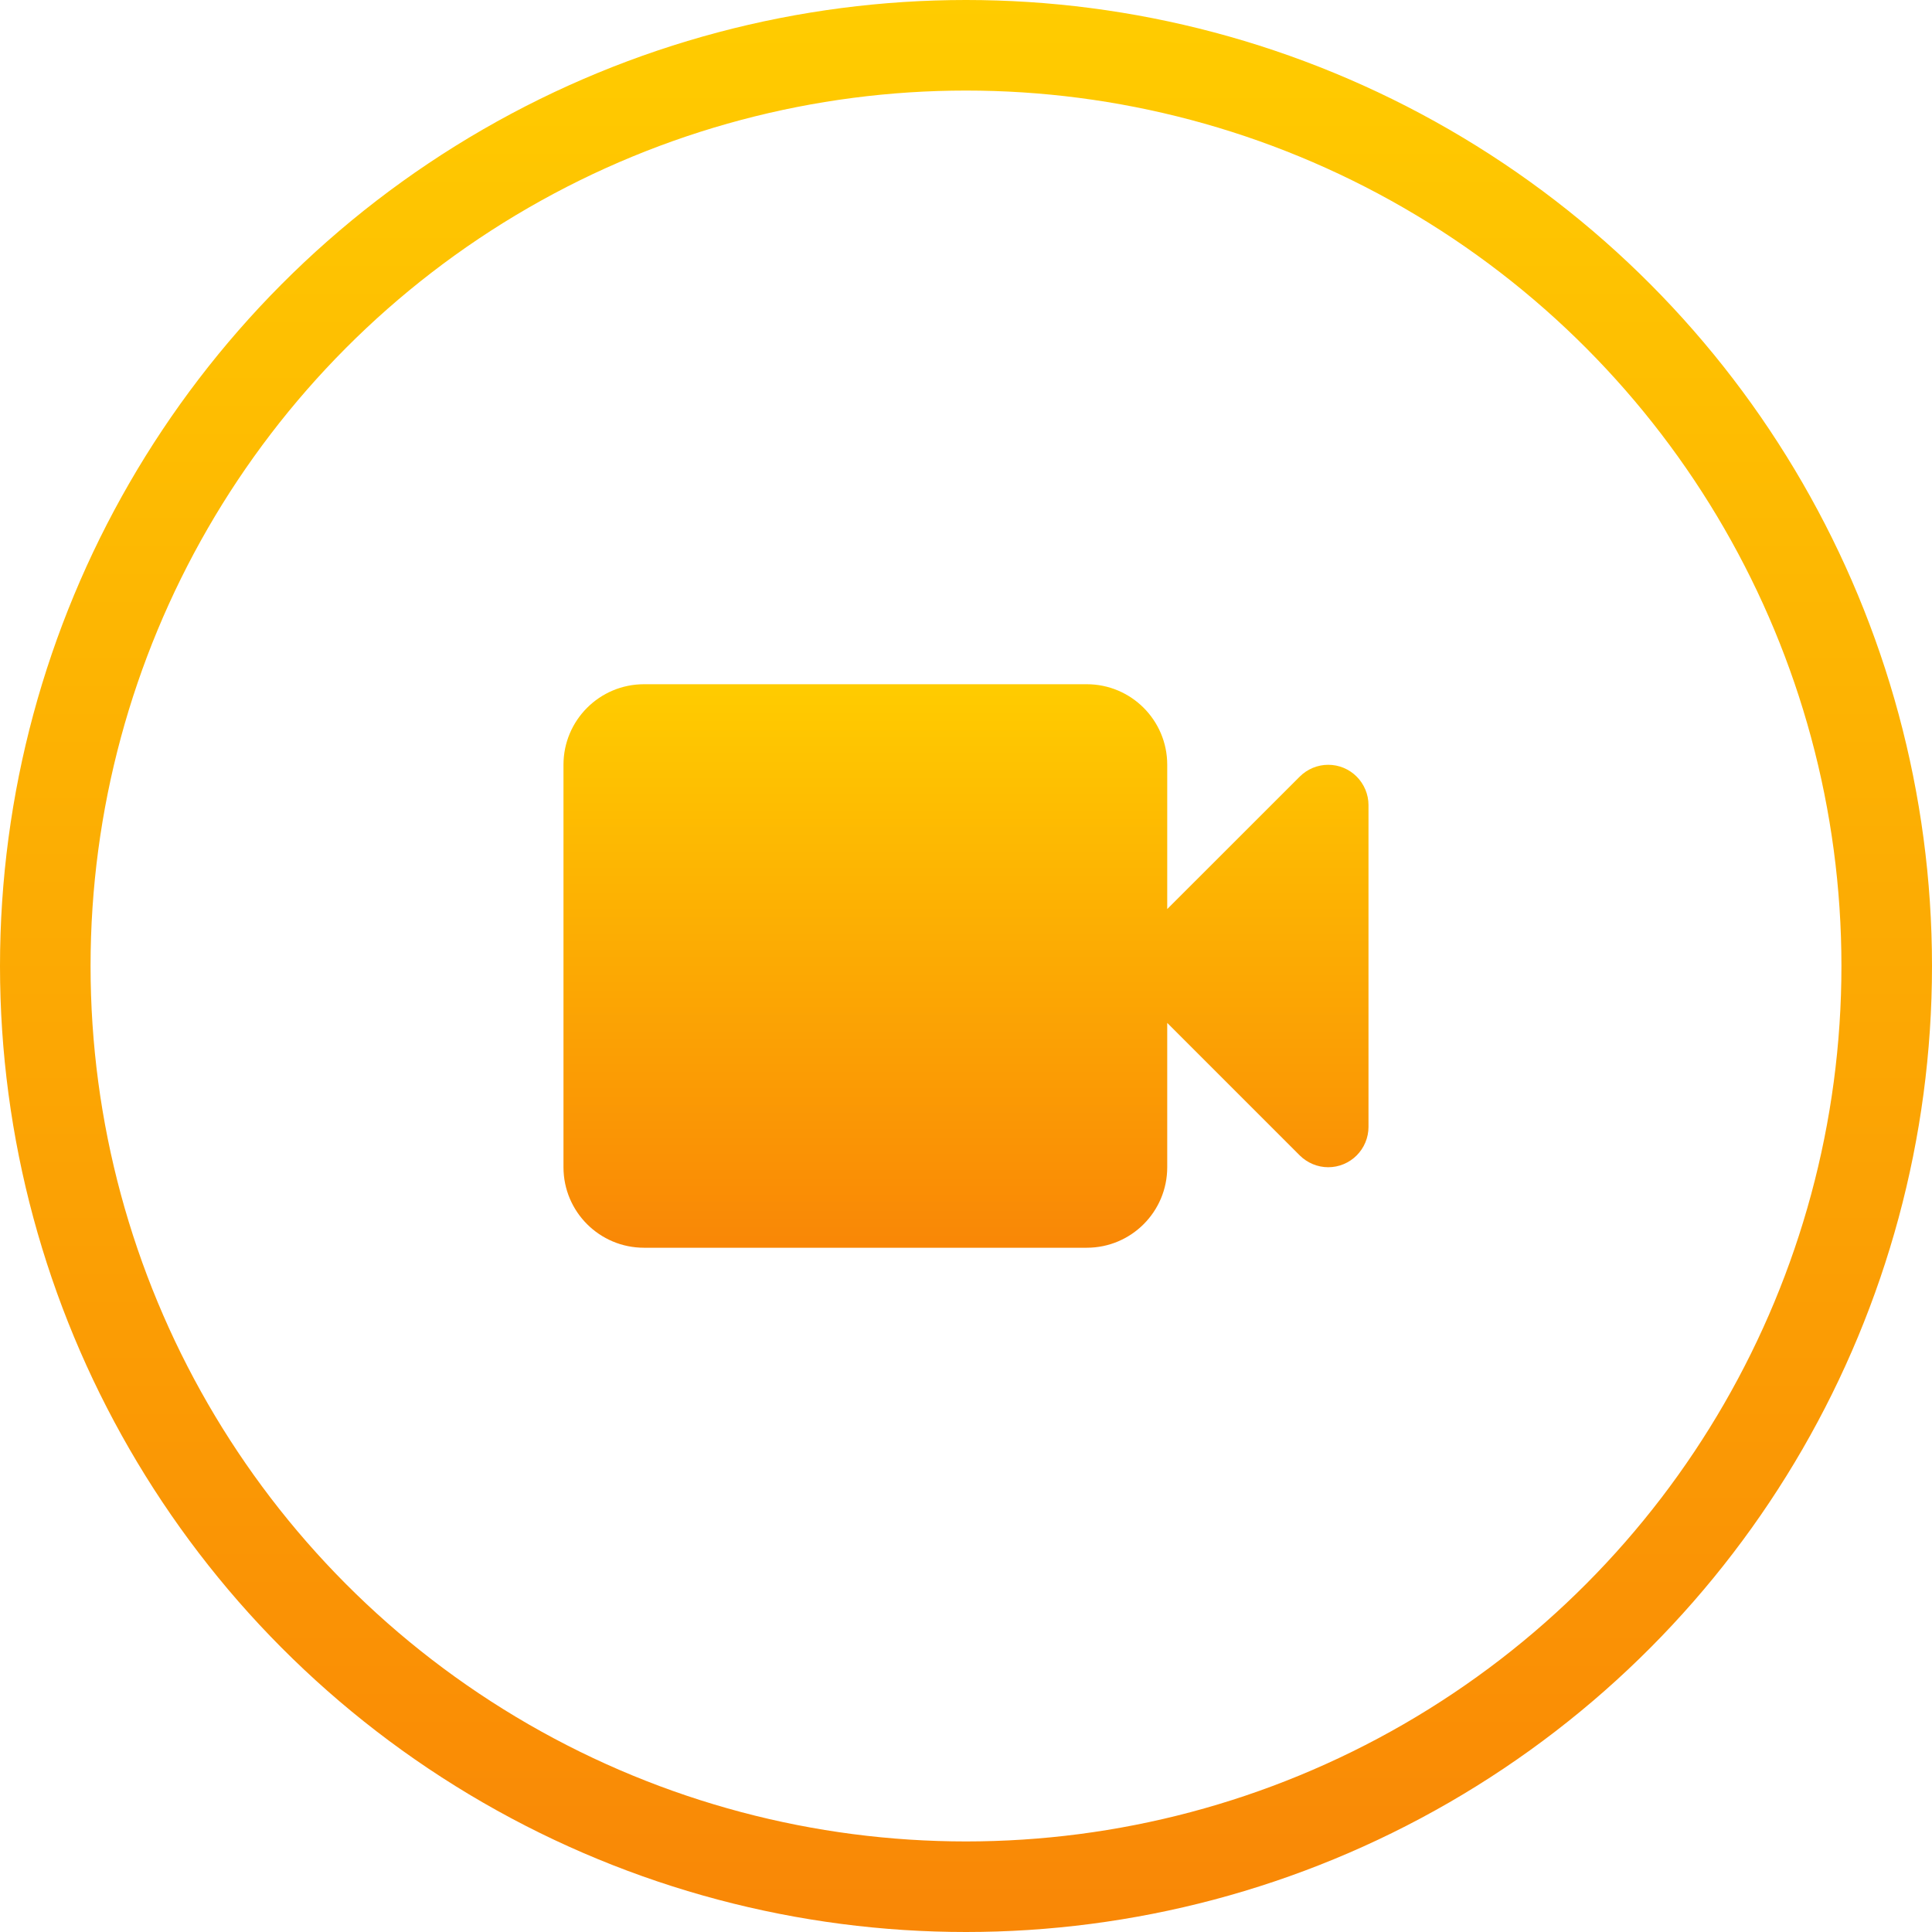
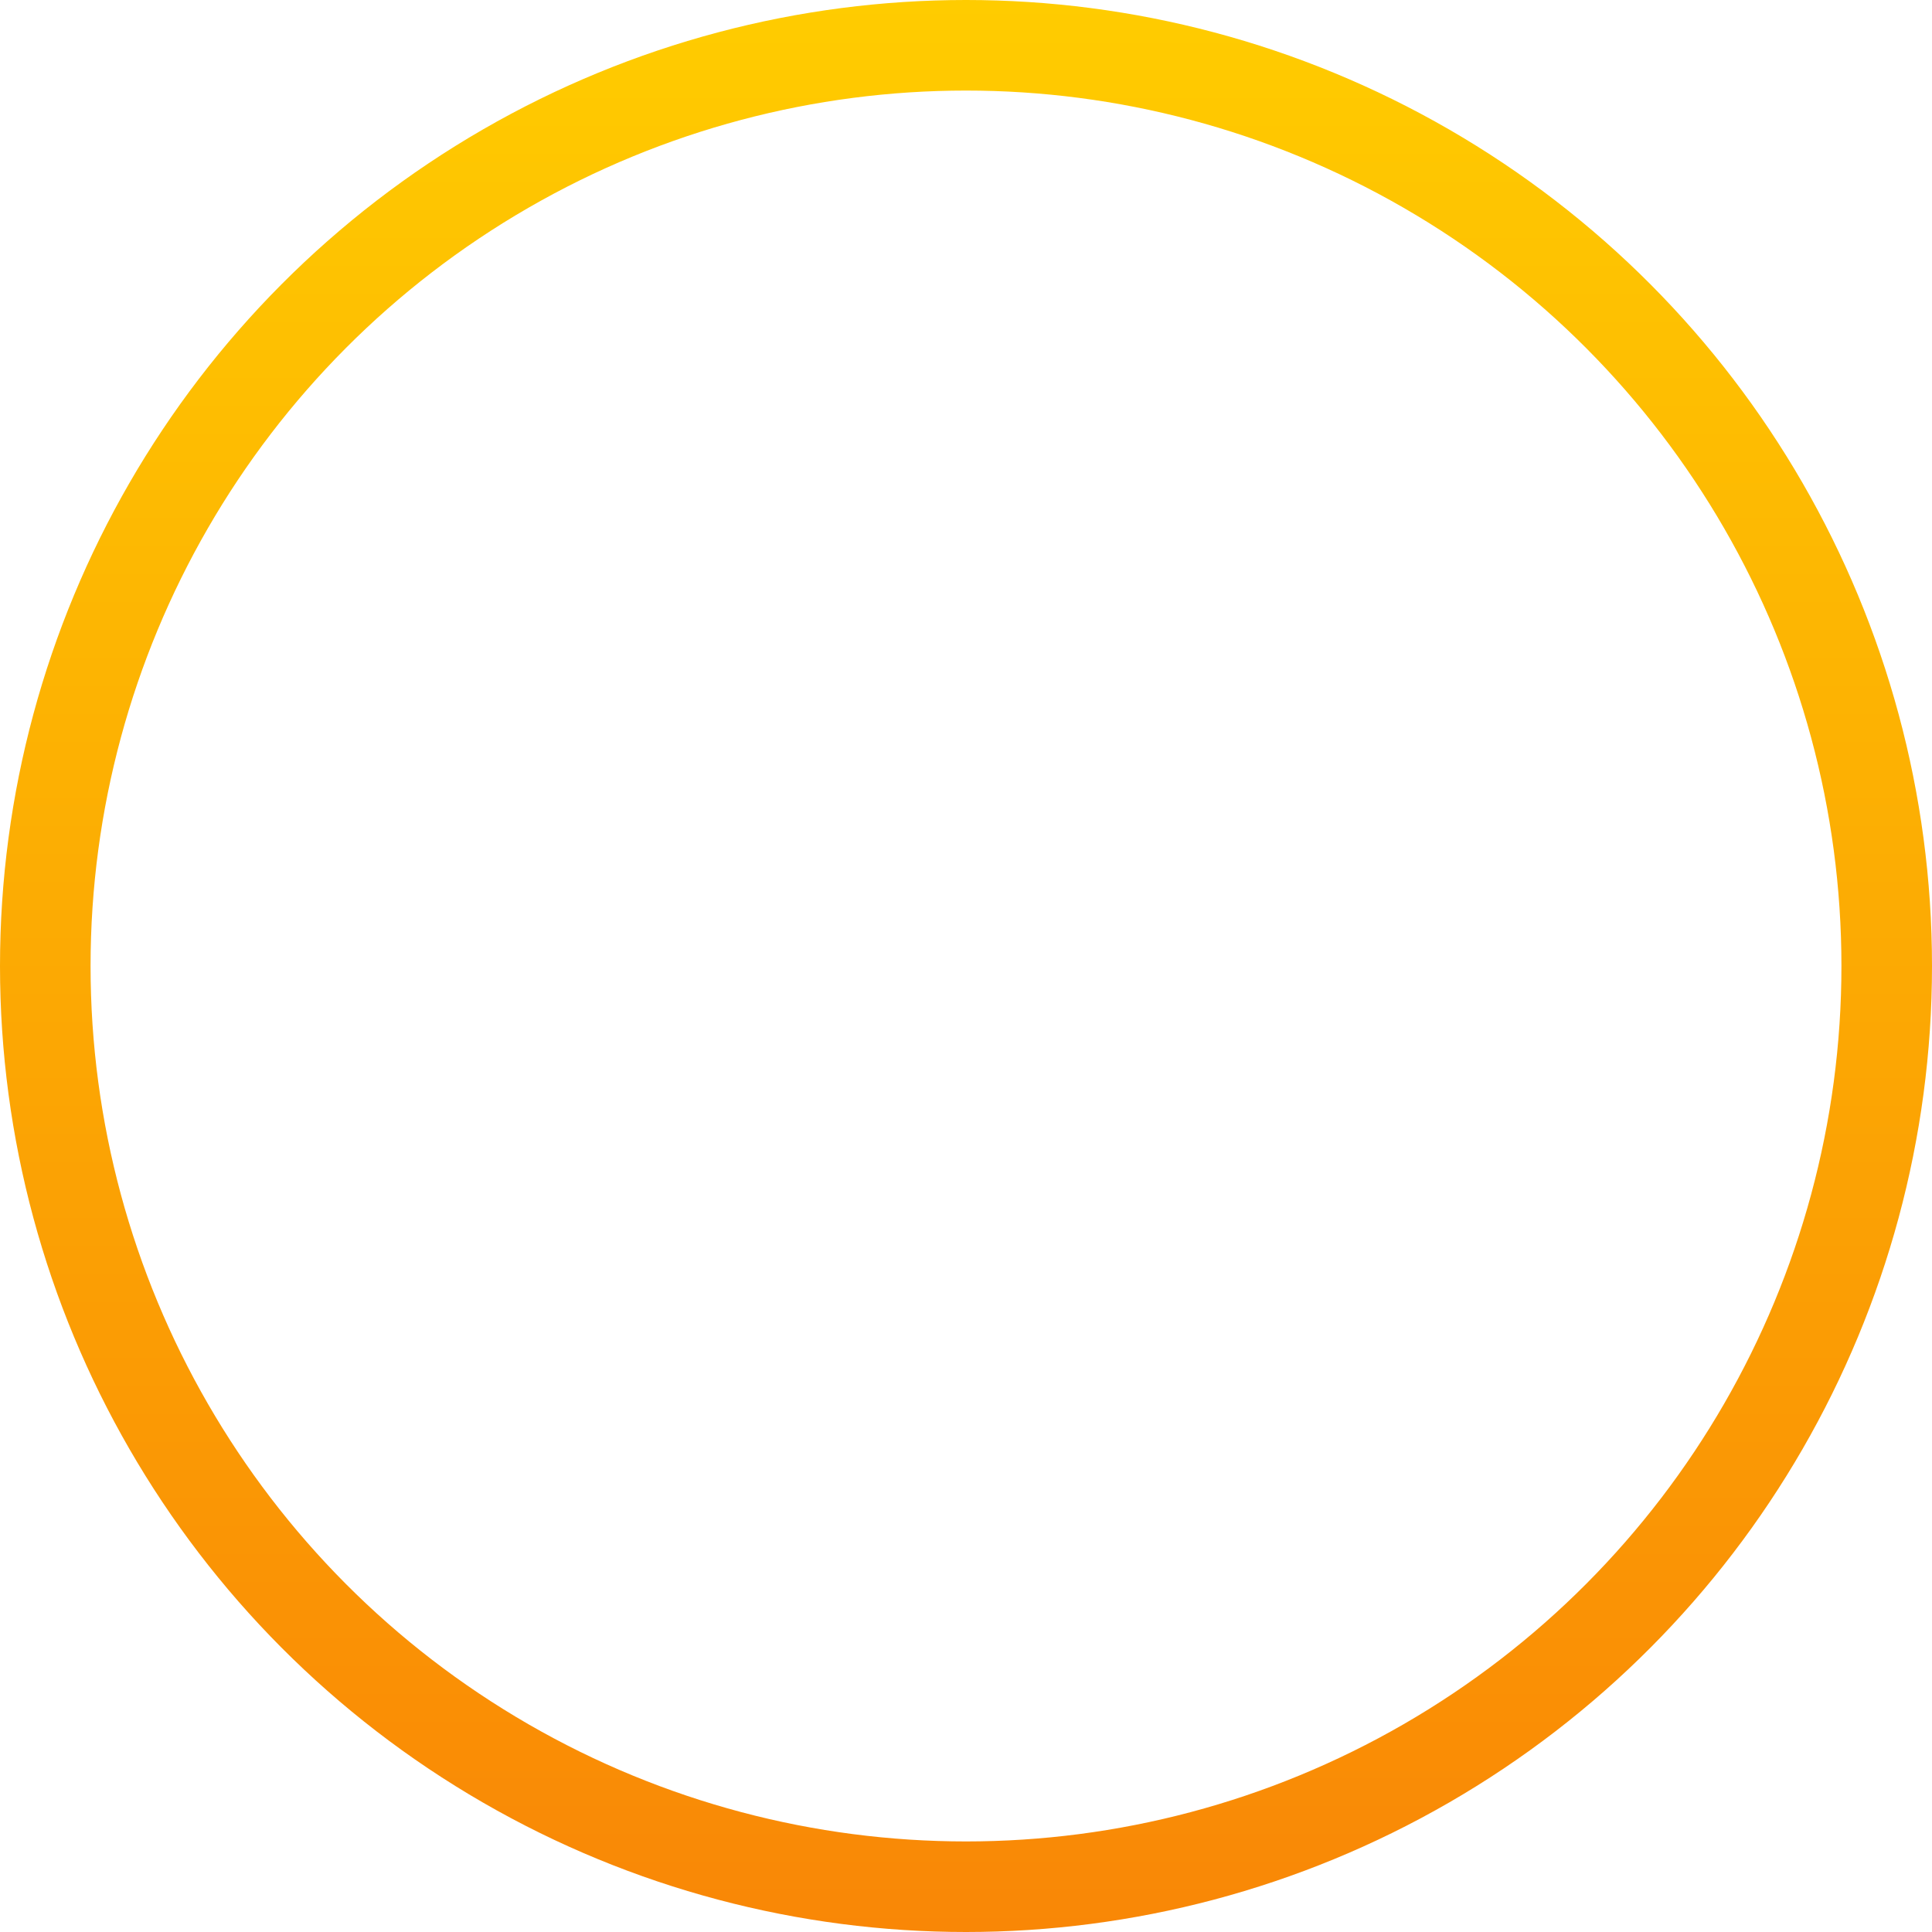
<svg xmlns="http://www.w3.org/2000/svg" width="64" height="64" viewBox="0 0 64 64" fill="none">
  <circle cx="32" cy="32" r="30.5" stroke="url(#paint0_linear_462_5975)" stroke-width="3" />
-   <path fill-rule="evenodd" clip-rule="evenodd" d="M45.23 26.157C45.094 25.832 44.836 25.572 44.509 25.436C44.184 25.301 43.816 25.301 43.49 25.436C43.328 25.504 43.18 25.601 43.057 25.725L38.666 30.114V25.333C38.666 23.861 37.473 22.666 36 22.666H21.333C19.861 22.666 18.666 23.861 18.666 25.333V38.666C18.666 40.14 19.861 41.333 21.333 41.333H36C37.473 41.333 38.666 40.14 38.666 38.666V33.885L43.057 38.276C43.18 38.398 43.328 38.496 43.49 38.564C43.653 38.632 43.827 38.666 44 38.666C44.175 38.666 44.346 38.632 44.509 38.564C44.836 38.429 45.094 38.169 45.23 37.844C45.298 37.68 45.333 37.508 45.333 37.333V26.666C45.333 26.493 45.298 26.321 45.23 26.157Z" fill="url(#paint1_linear_462_5975)" />
  <defs>
    <linearGradient id="paint0_linear_462_5975" x1="32" y1="0" x2="32" y2="64" gradientUnits="userSpaceOnUse">
      <stop stop-color="#FFCC00" />
      <stop offset="1" stop-color="#F98706" />
    </linearGradient>
    <linearGradient id="paint1_linear_462_5975" x1="32" y1="22.666" x2="32" y2="41.333" gradientUnits="userSpaceOnUse">
      <stop stop-color="#FFCC00" />
      <stop offset="1" stop-color="#F98706" />
    </linearGradient>
  </defs>
</svg>